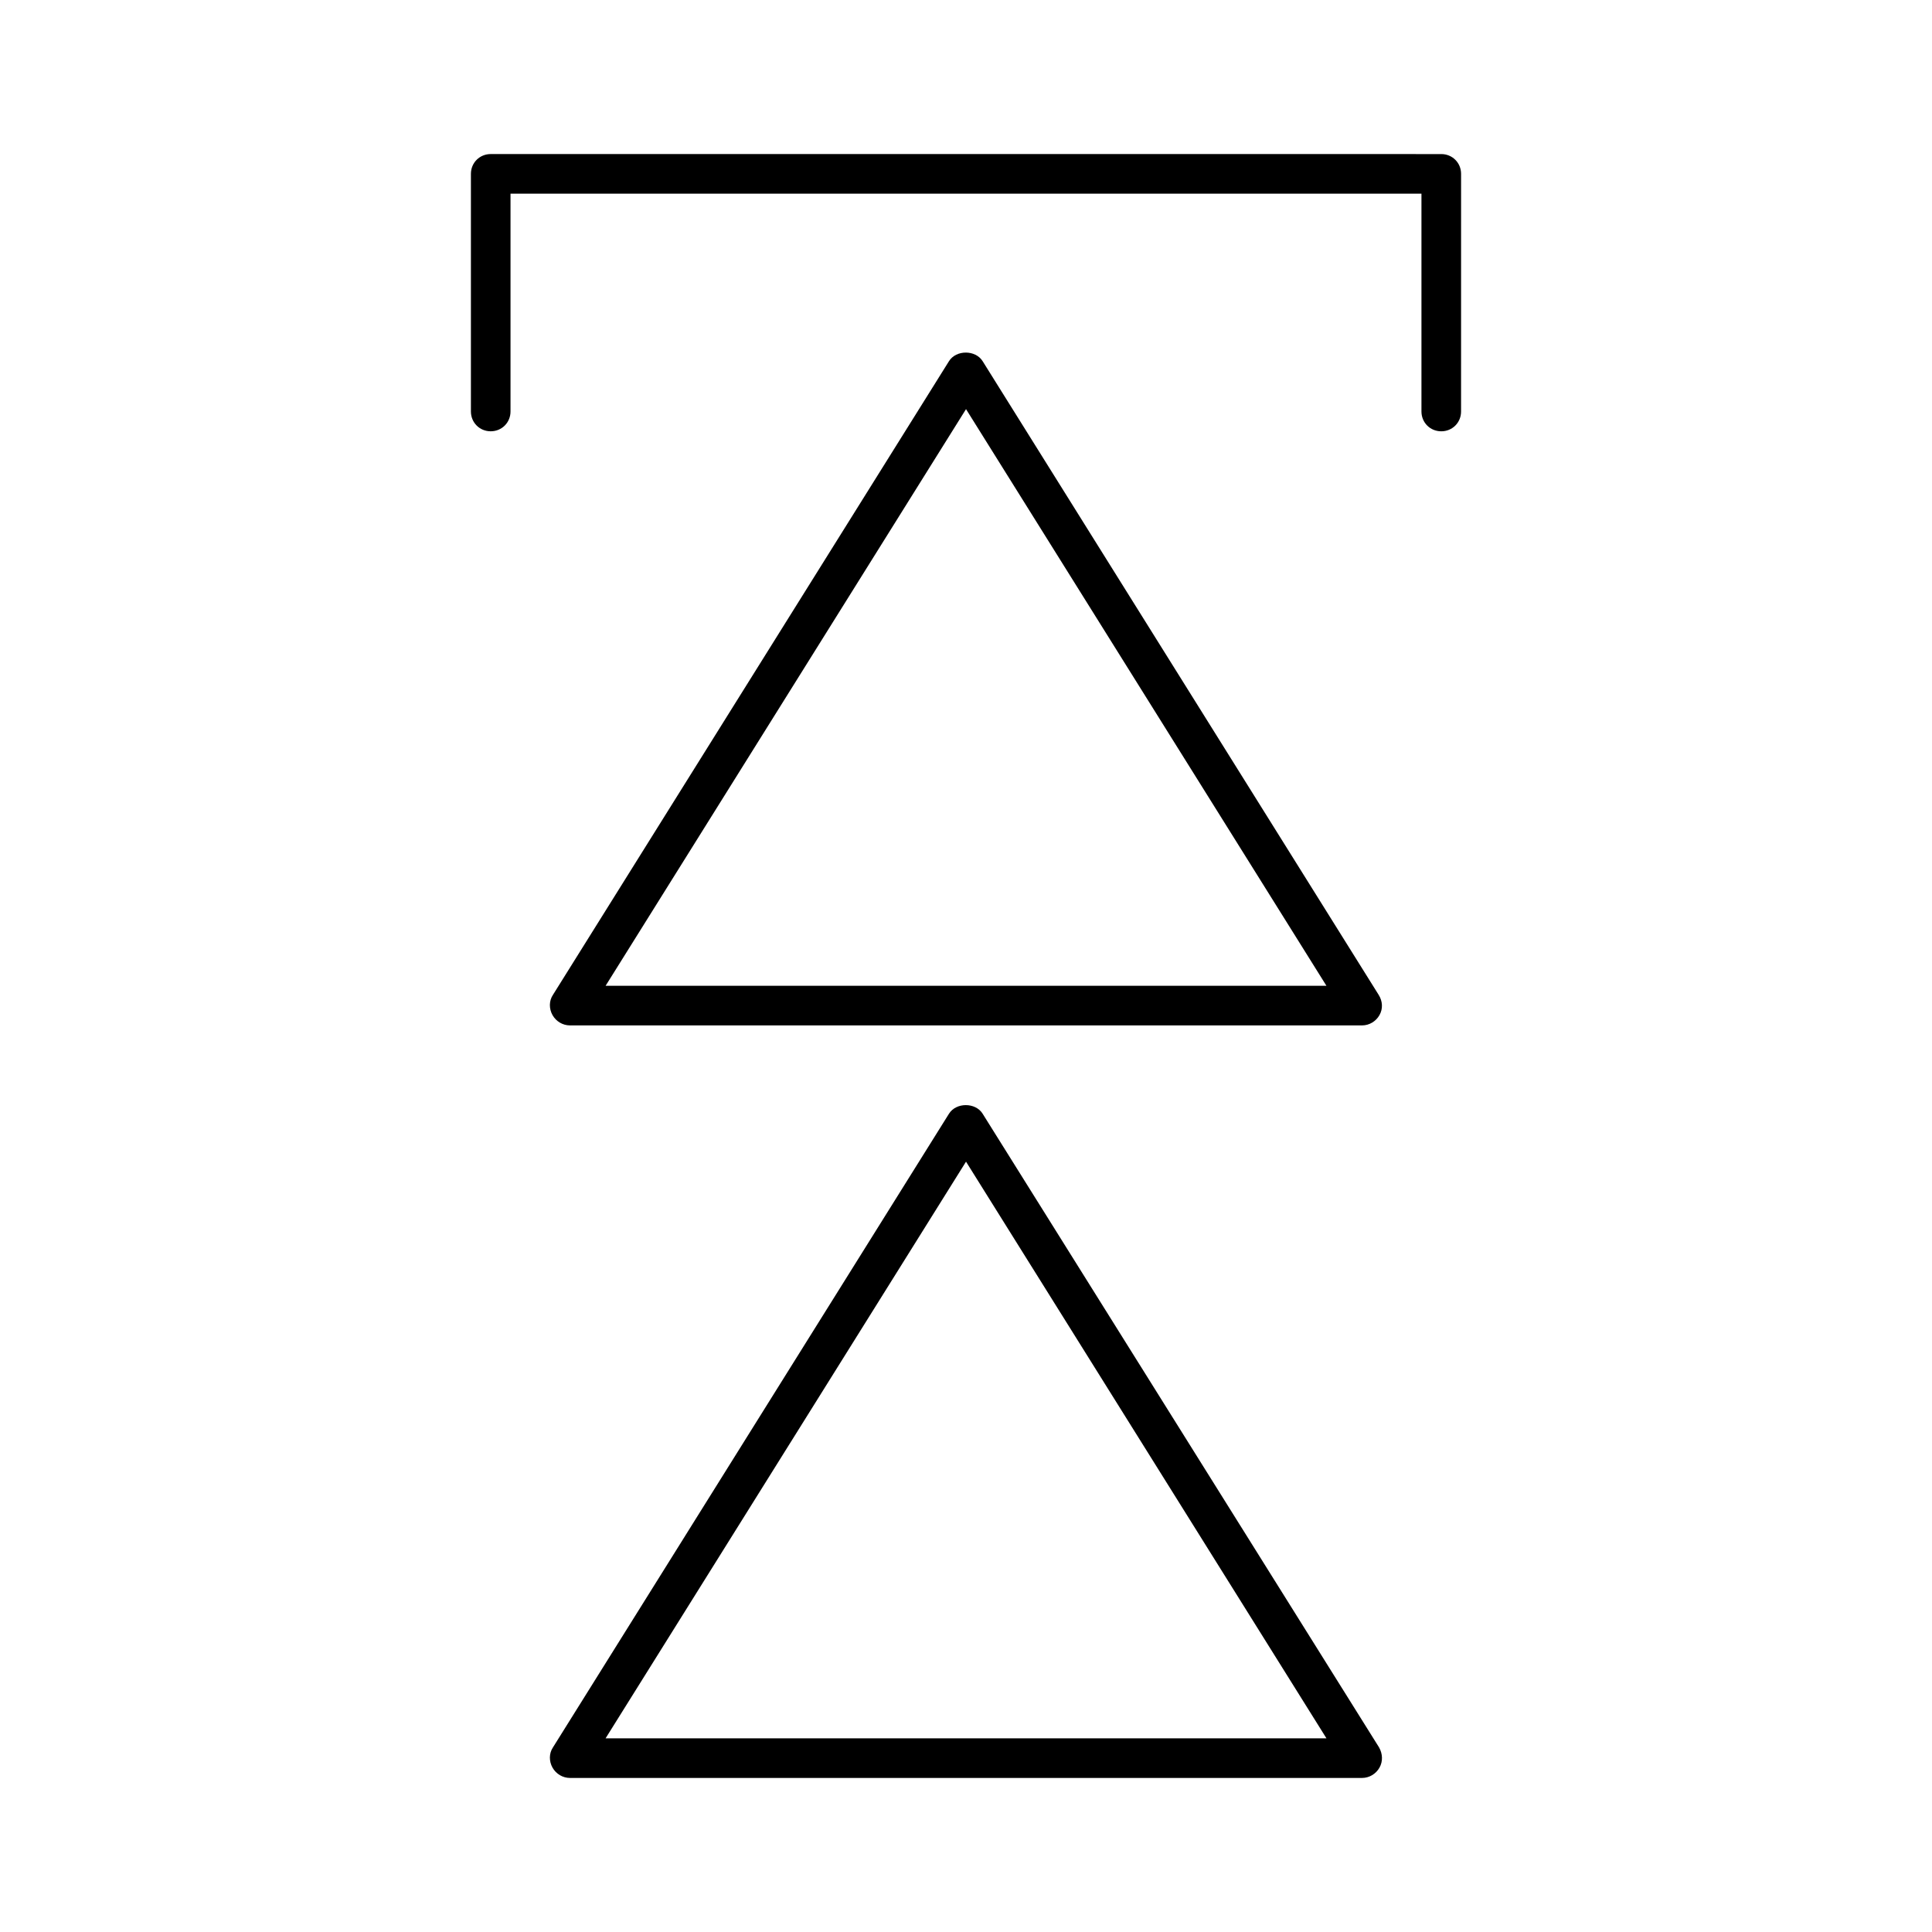
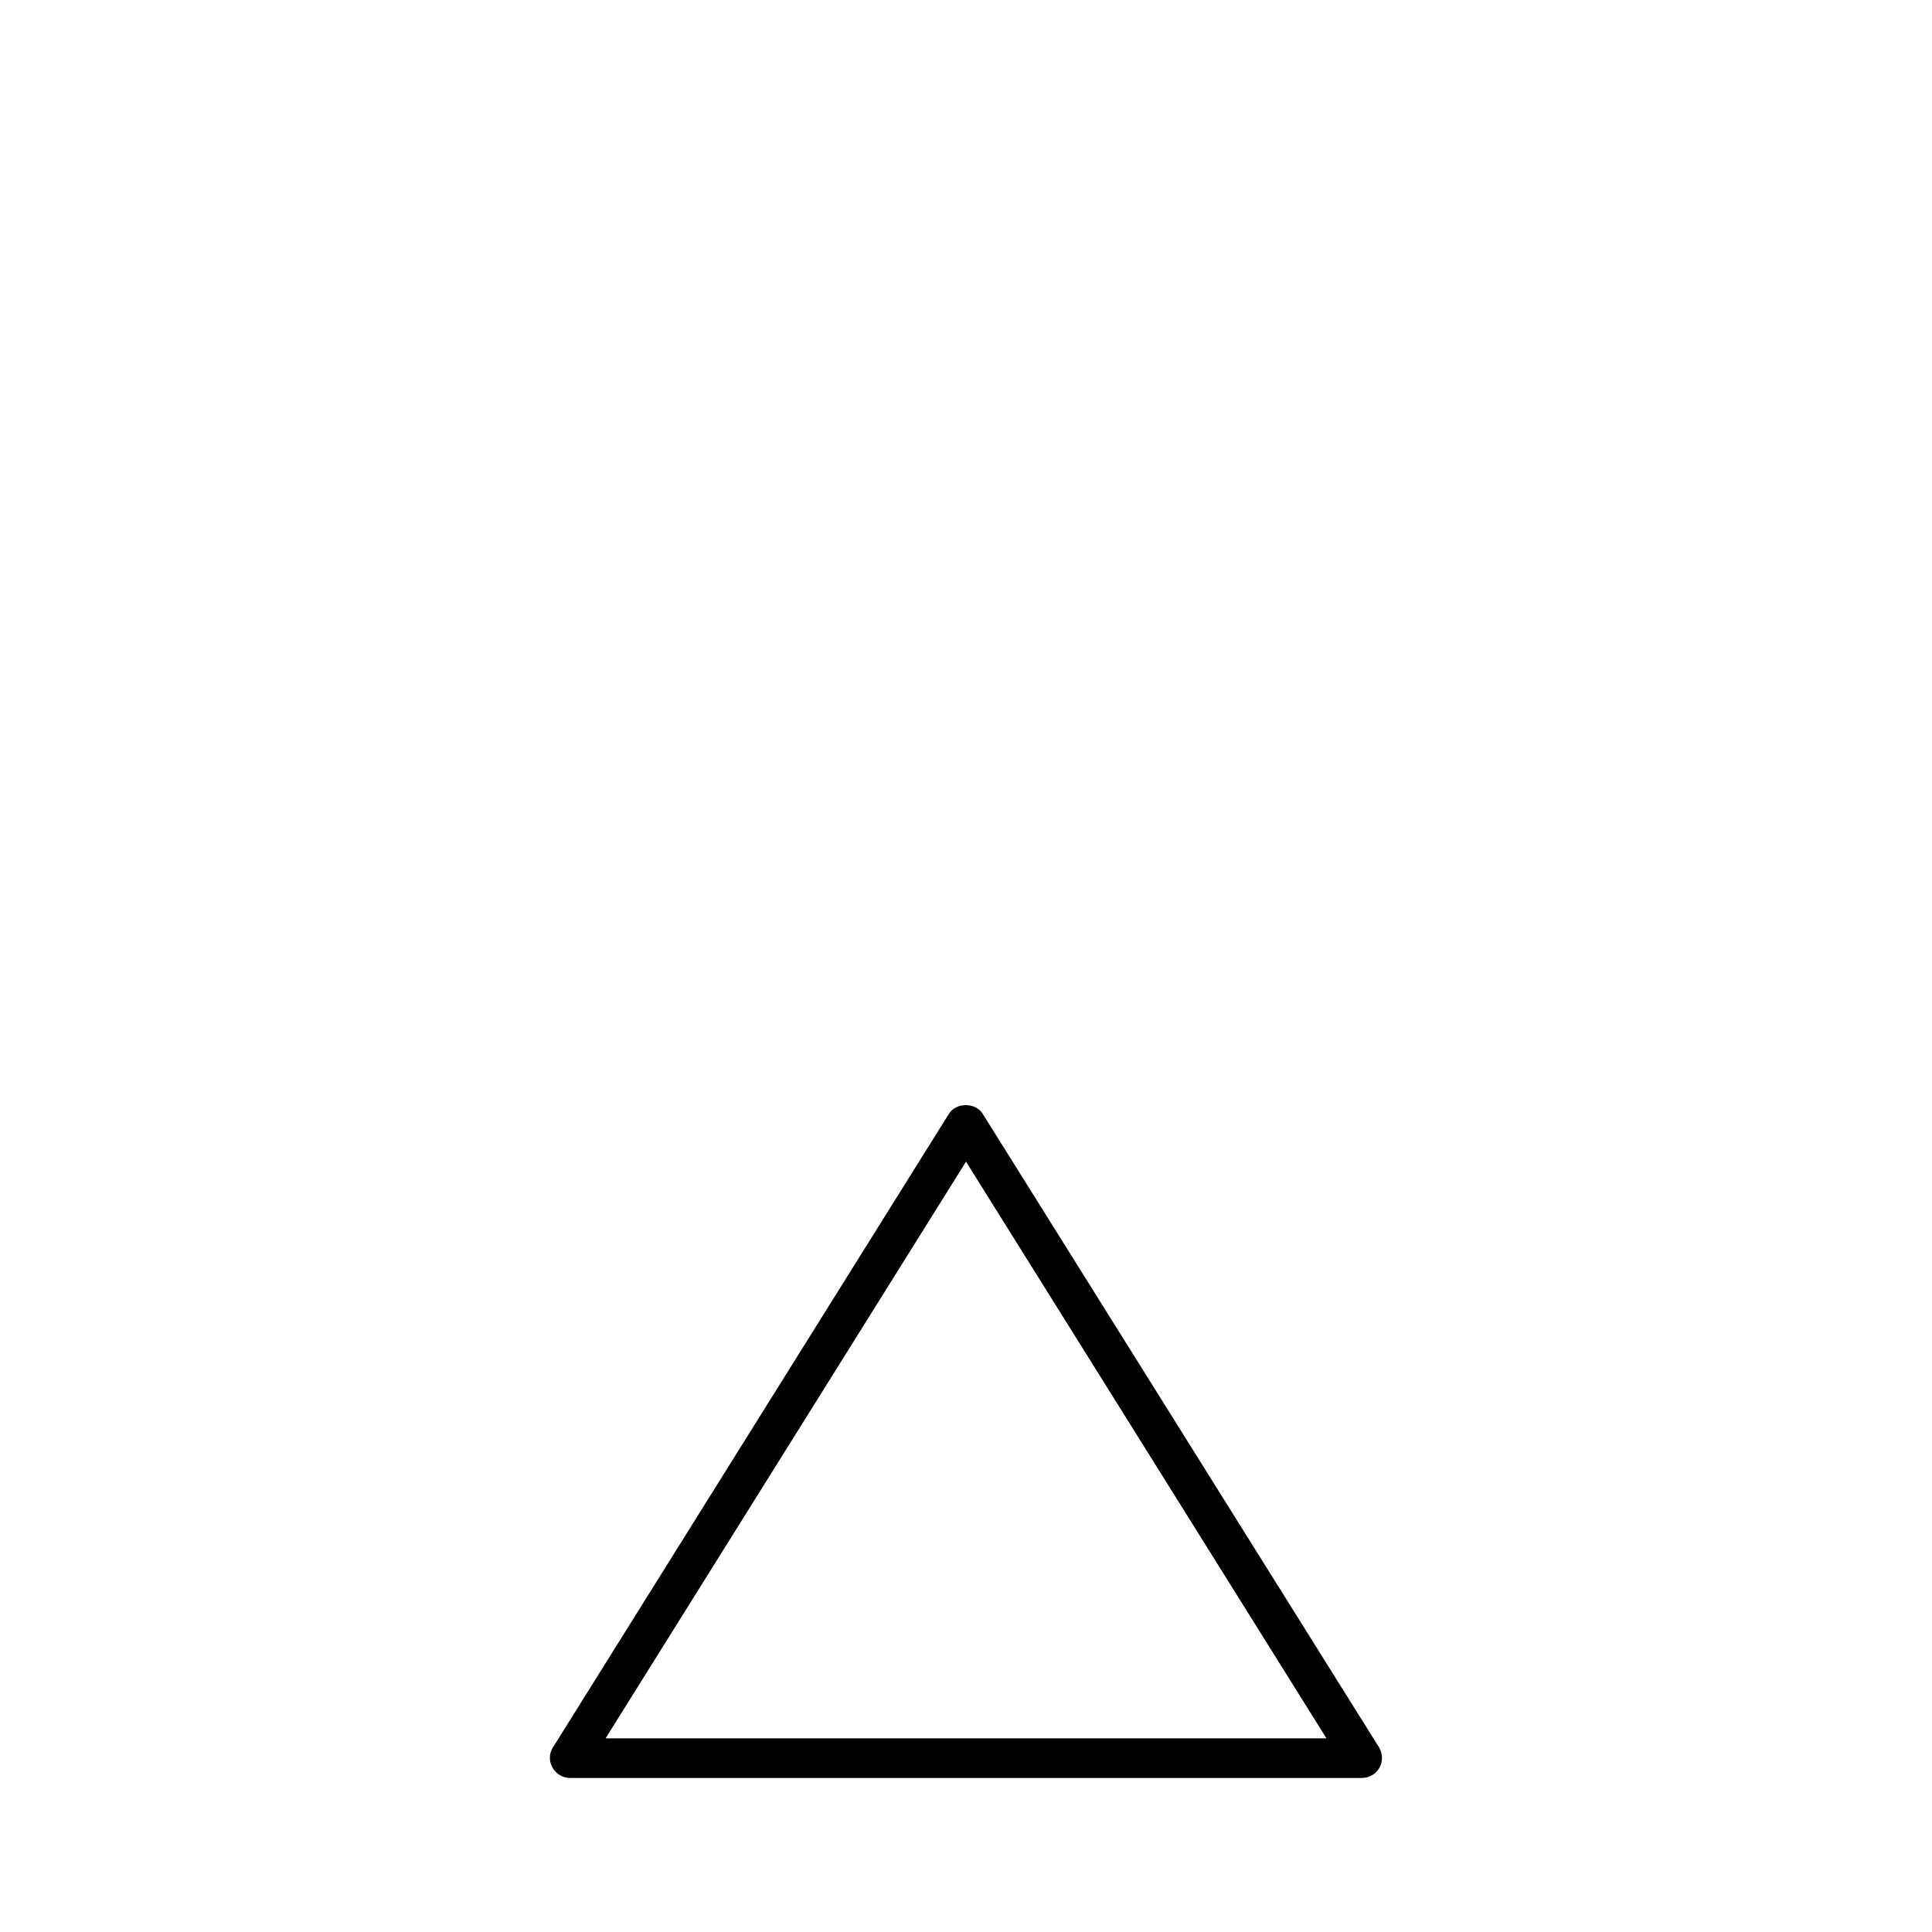
<svg xmlns="http://www.w3.org/2000/svg" fill="#000000" width="800px" height="800px" version="1.1" viewBox="144 144 512 512">
  <g>
    <path d="m404.41 439.15c-1.891-3.043-7.031-3.043-8.922 0l-104.96 167.94c-1.051 1.574-1.051 3.672-0.105 5.352 0.945 1.68 2.731 2.731 4.617 2.731h209.92c1.891 0 3.672-1.051 4.617-2.731 0.945-1.68 0.84-3.672-0.105-5.352zm-99.922 165.52 95.516-152.82 95.516 152.82z" />
-     <path d="m509.37 407.66-104.96-167.94c-1.891-3.043-7.031-3.043-8.922 0l-104.96 167.94c-1.051 1.574-1.051 3.672-0.105 5.352 0.945 1.68 2.731 2.731 4.617 2.731h209.92c1.891 0 3.672-1.051 4.617-2.731 0.949-1.676 0.844-3.672-0.207-5.352zm-204.88-2.414 95.516-152.82 95.516 152.82z" />
-     <path d="m525.95 258.3c2.938 0 5.246-2.309 5.246-5.246l0.004-62.977c0-2.938-2.309-5.246-5.246-5.246l-251.91-0.004c-2.938 0-5.246 2.309-5.246 5.246v62.977c0 2.938 2.309 5.246 5.246 5.246s5.246-2.309 5.246-5.246v-57.727h241.41v57.73c0 2.938 2.309 5.246 5.246 5.246z" />
  </g>
</svg>